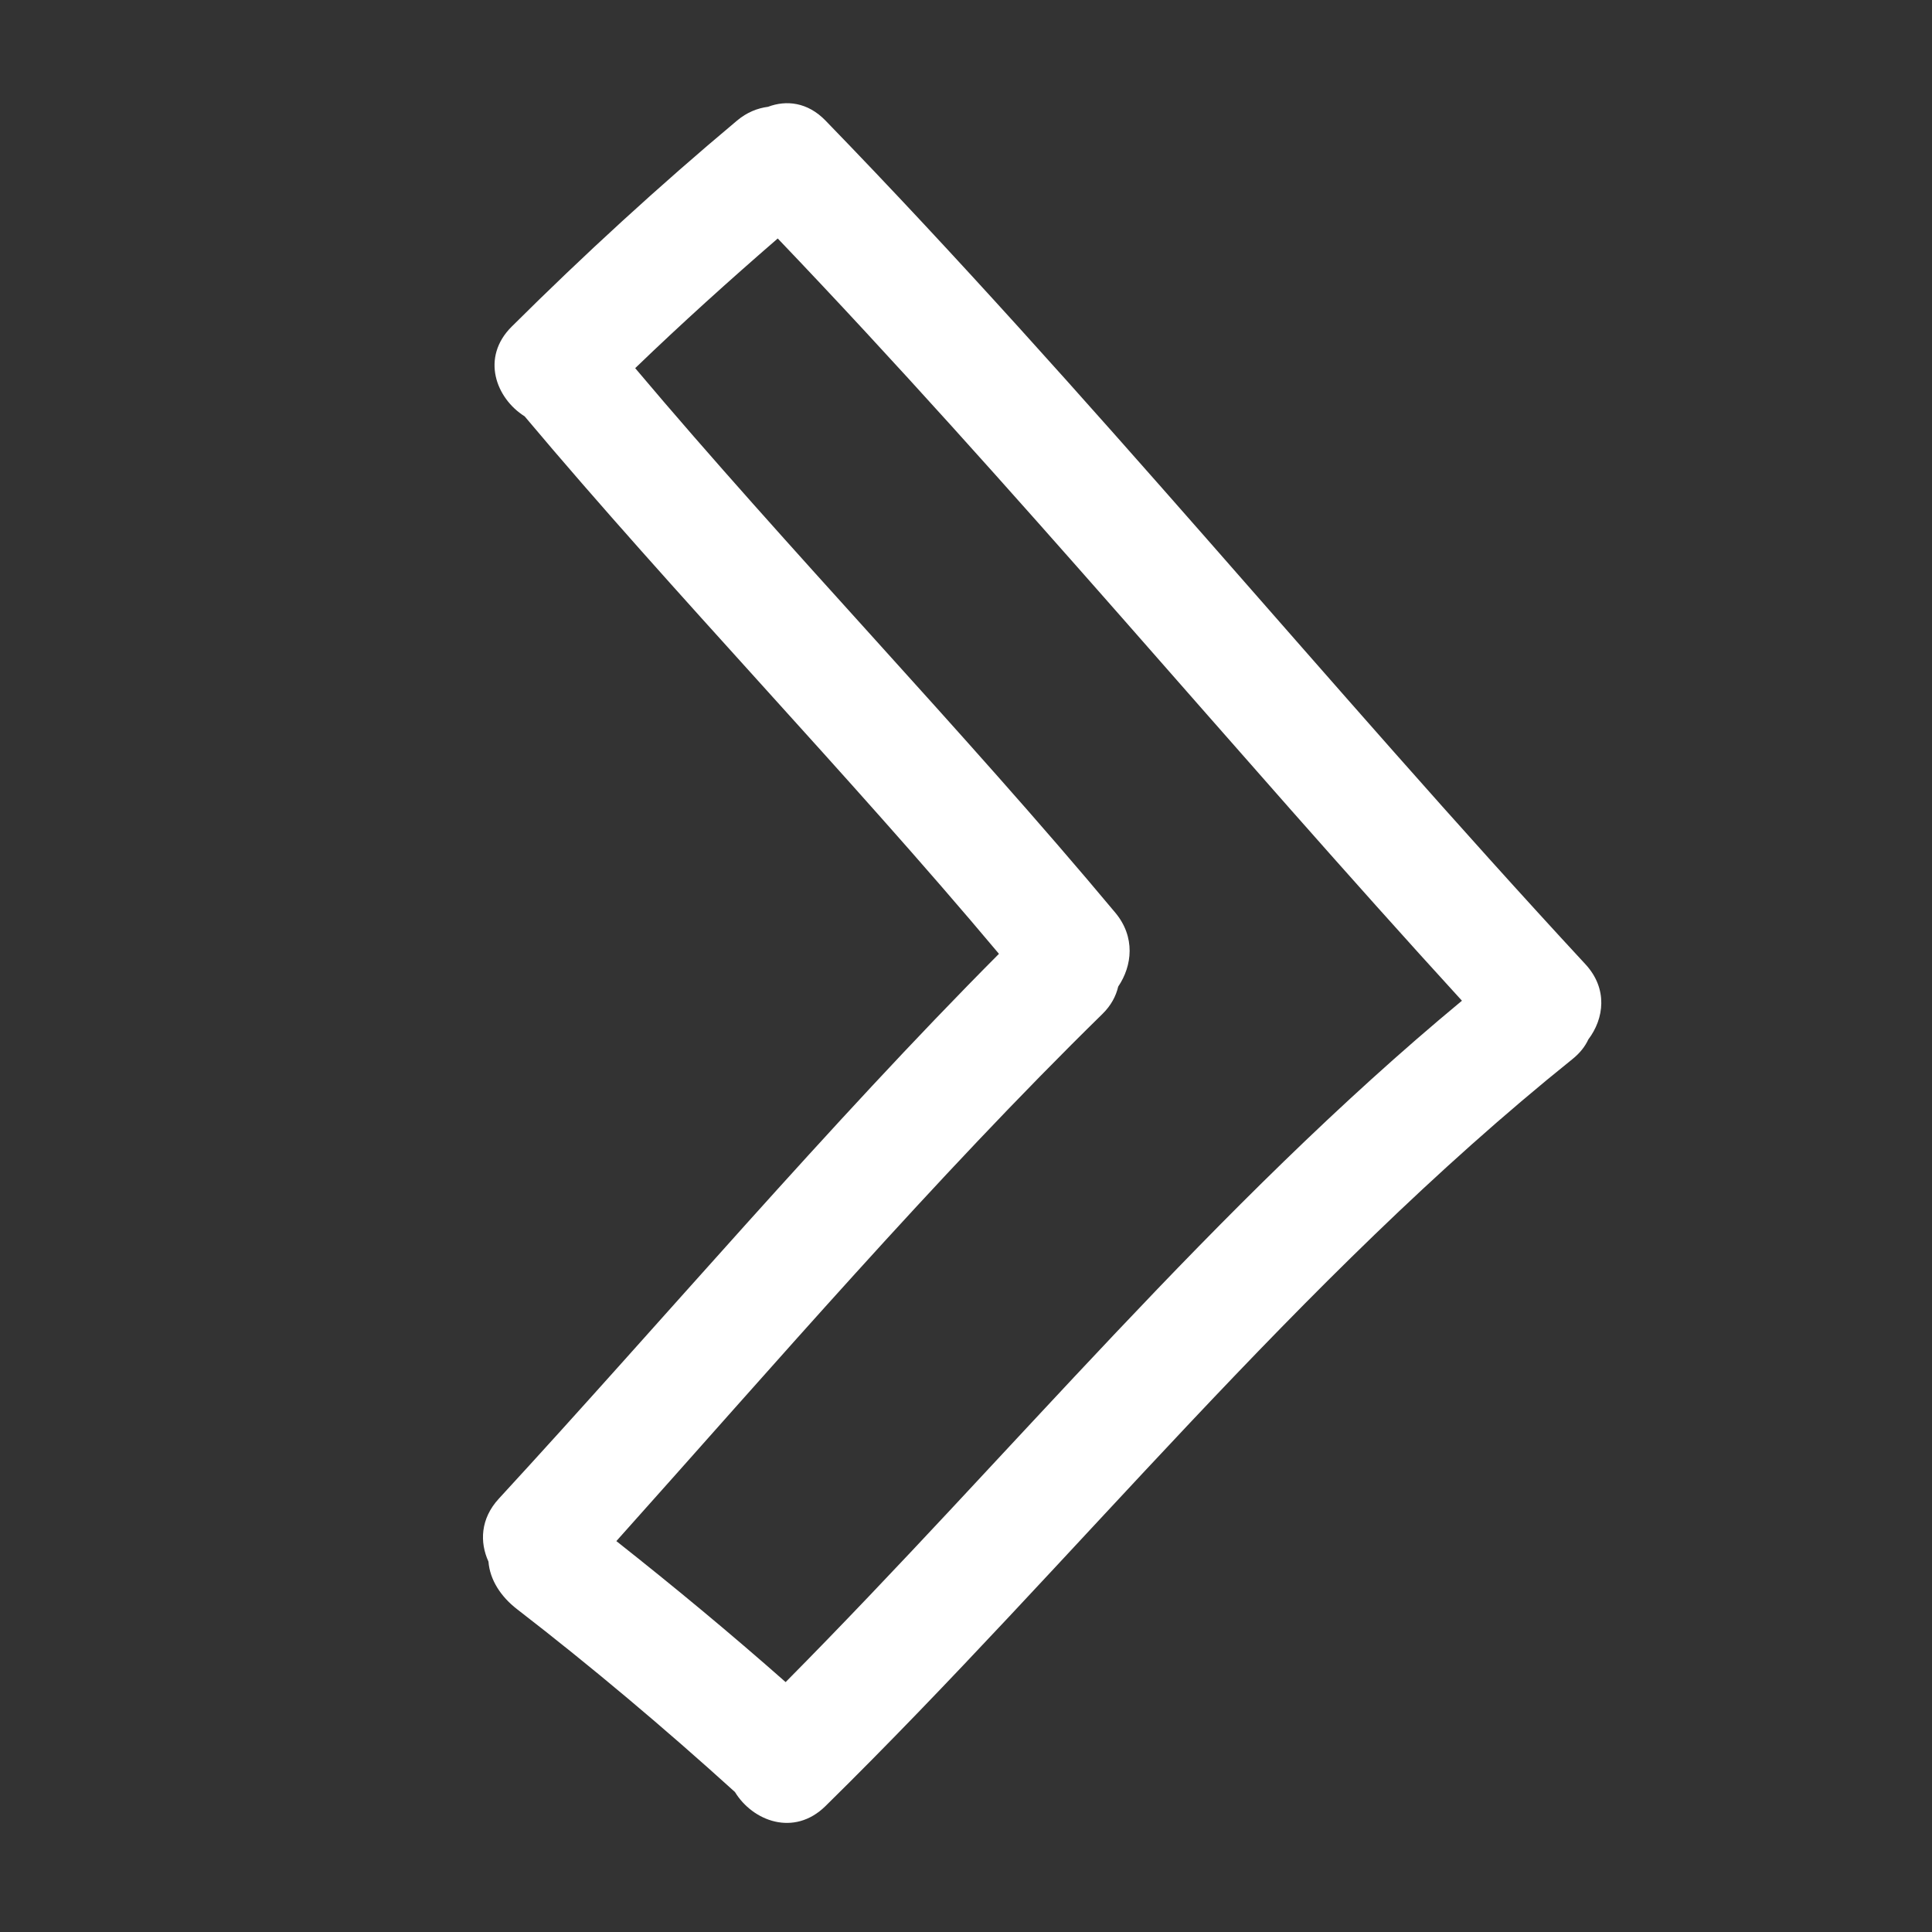
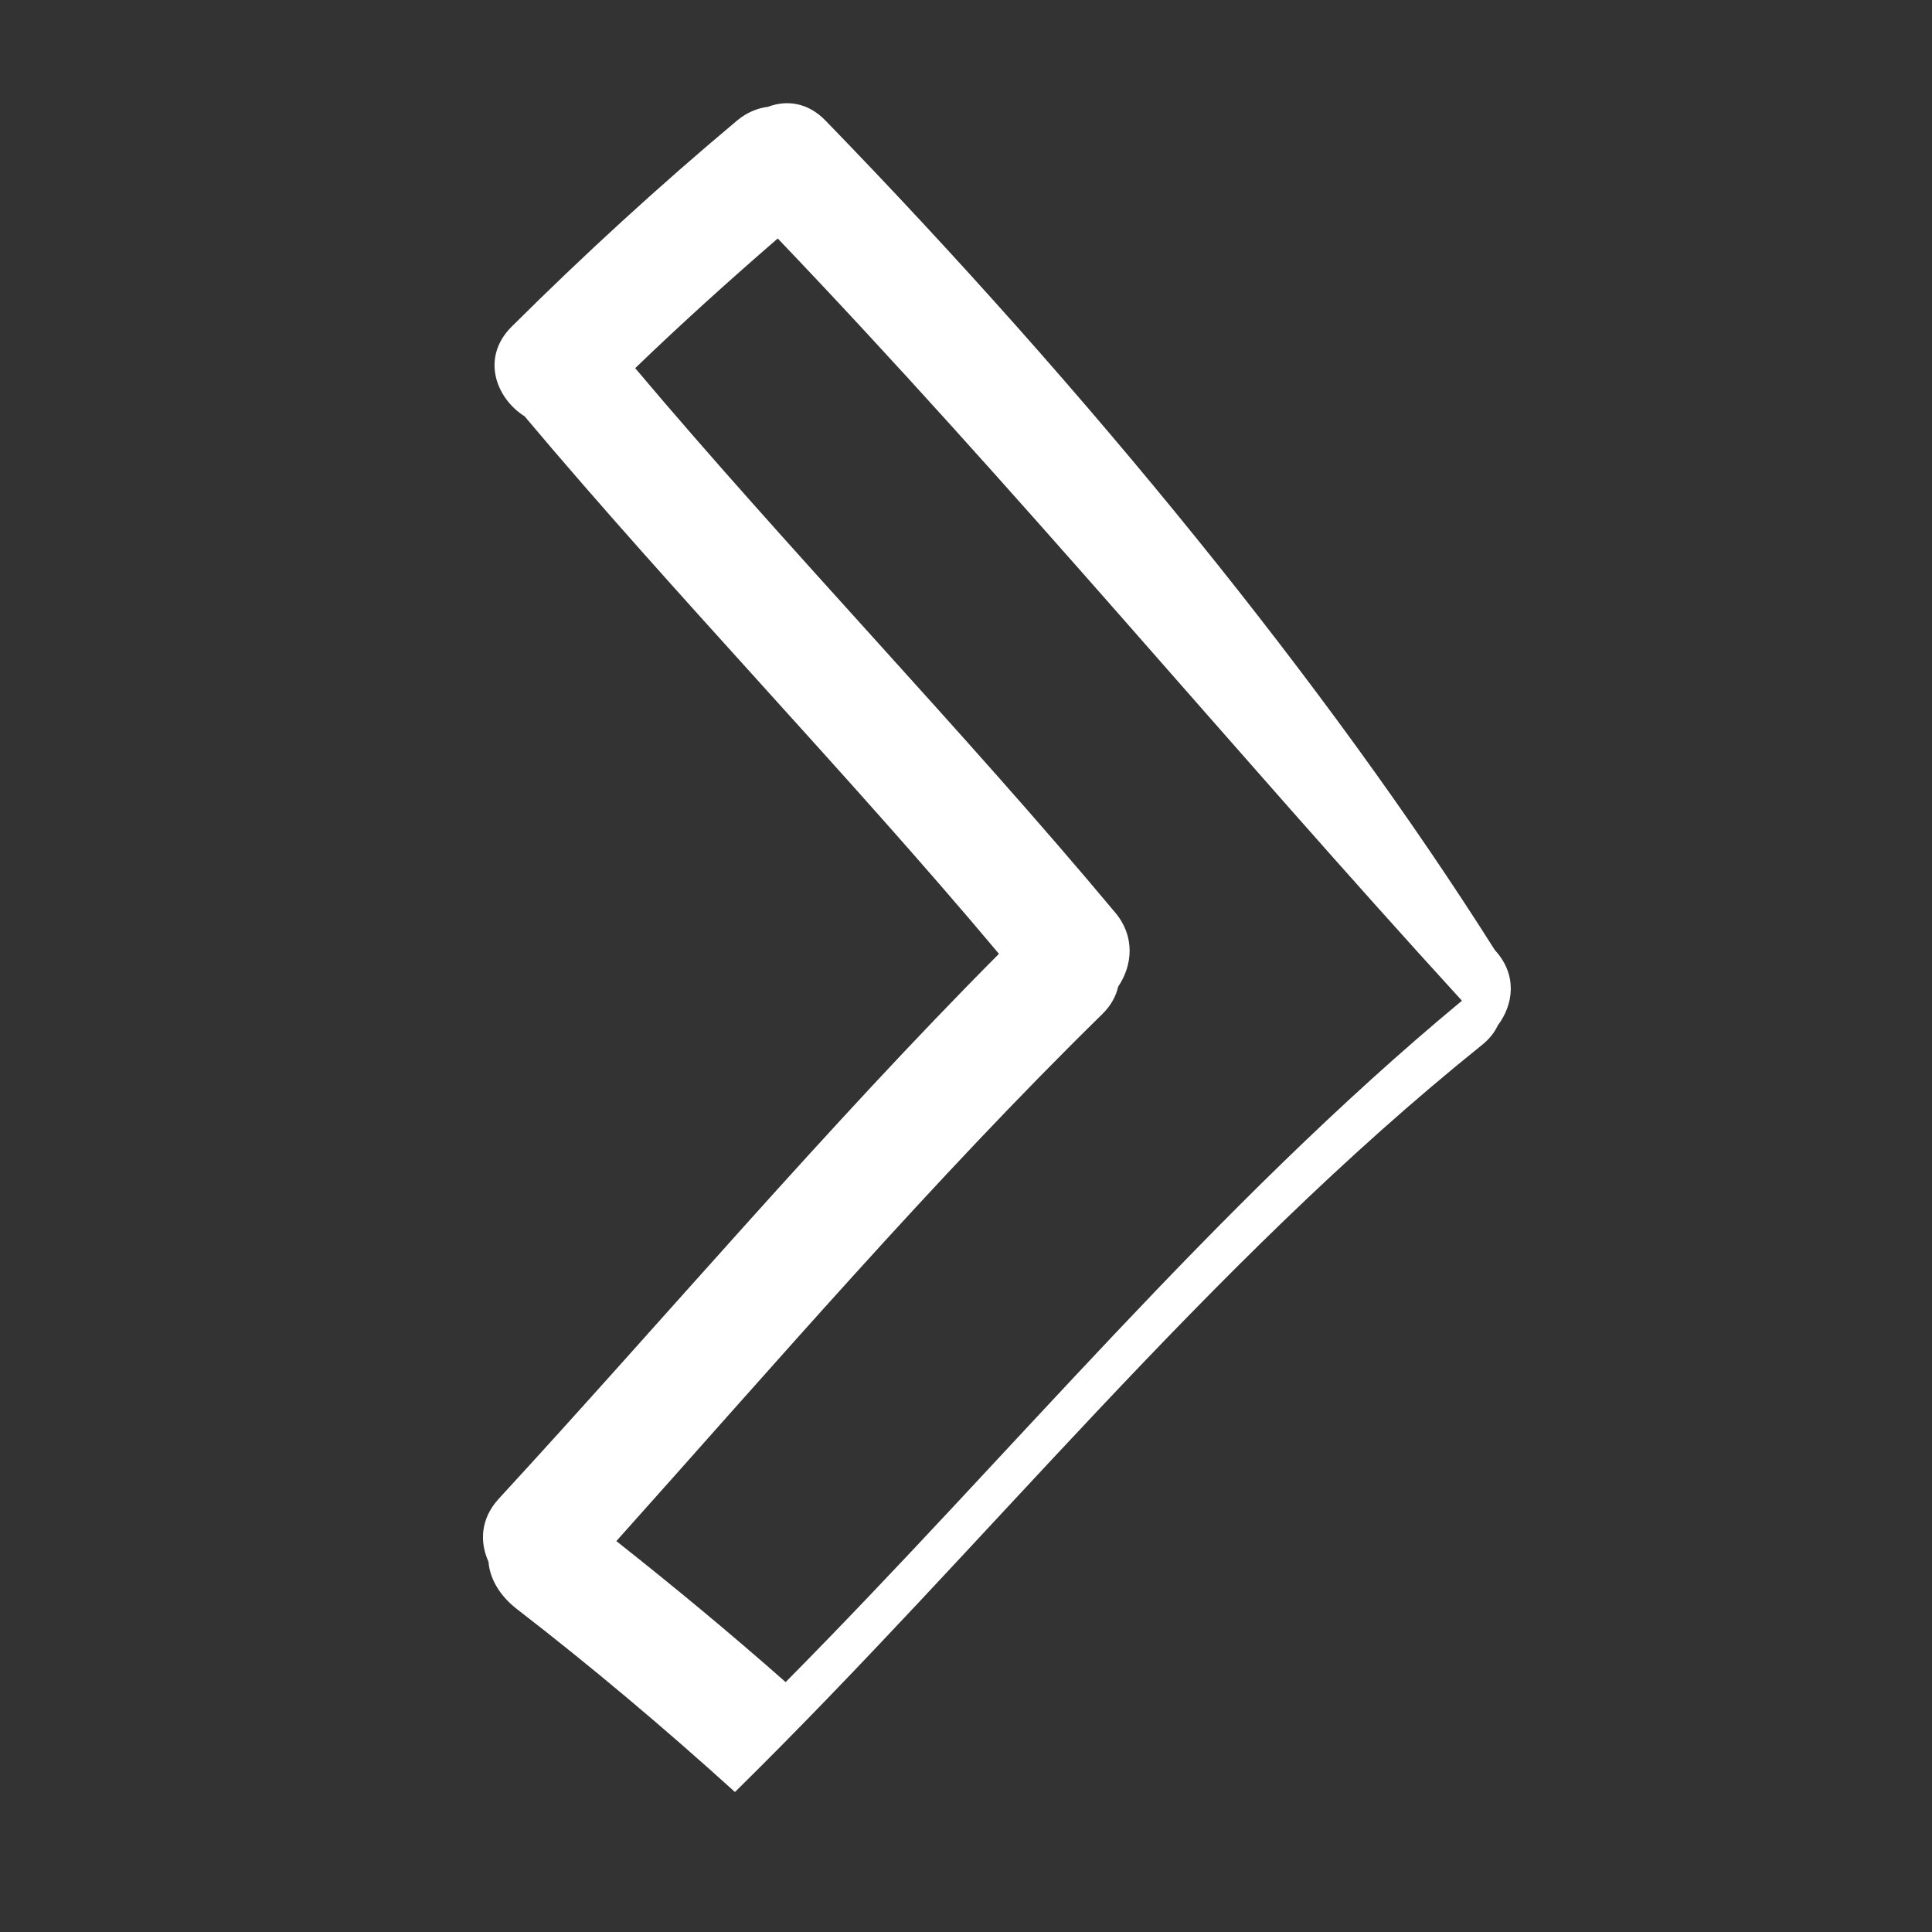
<svg xmlns="http://www.w3.org/2000/svg" version="1.1" id="Capa_1" x="0px" y="0px" width="100px" height="100px" viewBox="0 0 100 100" style="enable-background:new 0 0 100 100;" xml:space="preserve">
  <rect x="0" y="0" width="100" height="100" fill="#333333" stroke="none" />
  <g>
-     <path style="fill:#FFF;" d="M42.727,6.24c-0.925-0.954-2.028-1.069-2.974-0.712c-0.544,0.07-1.093,0.286-1.602,0.712   c-4.042,3.387-7.928,6.947-11.667,10.667c-1.609,1.601-0.812,3.711,0.671,4.642c7.818,9.301,16.744,18.511,24.551,27.821   c-8.856,8.897-17.392,18.976-25.889,28.204c-0.953,1.035-0.991,2.256-0.534,3.254c0.073,0.949,0.647,1.819,1.474,2.458   c3.888,3.003,7.644,6.169,11.284,9.468c0.916,1.503,3.055,2.332,4.685,0.729c13.007-12.788,24.394-27.2,38.667-38.667   c0.391-0.314,0.655-0.659,0.819-1.015c0.817-1.074,1.023-2.625-0.153-3.895C68.748,35.53,56.376,20.307,42.727,6.24z    M40.664,87.065c-2.852-2.517-5.777-4.941-8.762-7.298c8.107-9.053,16.465-18.765,25.159-27.284   c0.453-0.444,0.703-0.93,0.817-1.418c0.728-1.073,0.899-2.567-0.15-3.824c-7.888-9.448-16.919-18.775-24.851-28.185   c2.394-2.308,4.864-4.534,7.378-6.712C52.47,25.122,63.745,38.751,75.67,51.797C62.879,62.399,52.331,75.292,40.664,87.065z" />
+     <path style="fill:#FFF;" d="M42.727,6.24c-0.925-0.954-2.028-1.069-2.974-0.712c-0.544,0.07-1.093,0.286-1.602,0.712   c-4.042,3.387-7.928,6.947-11.667,10.667c-1.609,1.601-0.812,3.711,0.671,4.642c7.818,9.301,16.744,18.511,24.551,27.821   c-8.856,8.897-17.392,18.976-25.889,28.204c-0.953,1.035-0.991,2.256-0.534,3.254c0.073,0.949,0.647,1.819,1.474,2.458   c3.888,3.003,7.644,6.169,11.284,9.468c13.007-12.788,24.394-27.2,38.667-38.667   c0.391-0.314,0.655-0.659,0.819-1.015c0.817-1.074,1.023-2.625-0.153-3.895C68.748,35.53,56.376,20.307,42.727,6.24z    M40.664,87.065c-2.852-2.517-5.777-4.941-8.762-7.298c8.107-9.053,16.465-18.765,25.159-27.284   c0.453-0.444,0.703-0.93,0.817-1.418c0.728-1.073,0.899-2.567-0.15-3.824c-7.888-9.448-16.919-18.775-24.851-28.185   c2.394-2.308,4.864-4.534,7.378-6.712C52.47,25.122,63.745,38.751,75.67,51.797C62.879,62.399,52.331,75.292,40.664,87.065z" />
  </g>
</svg>